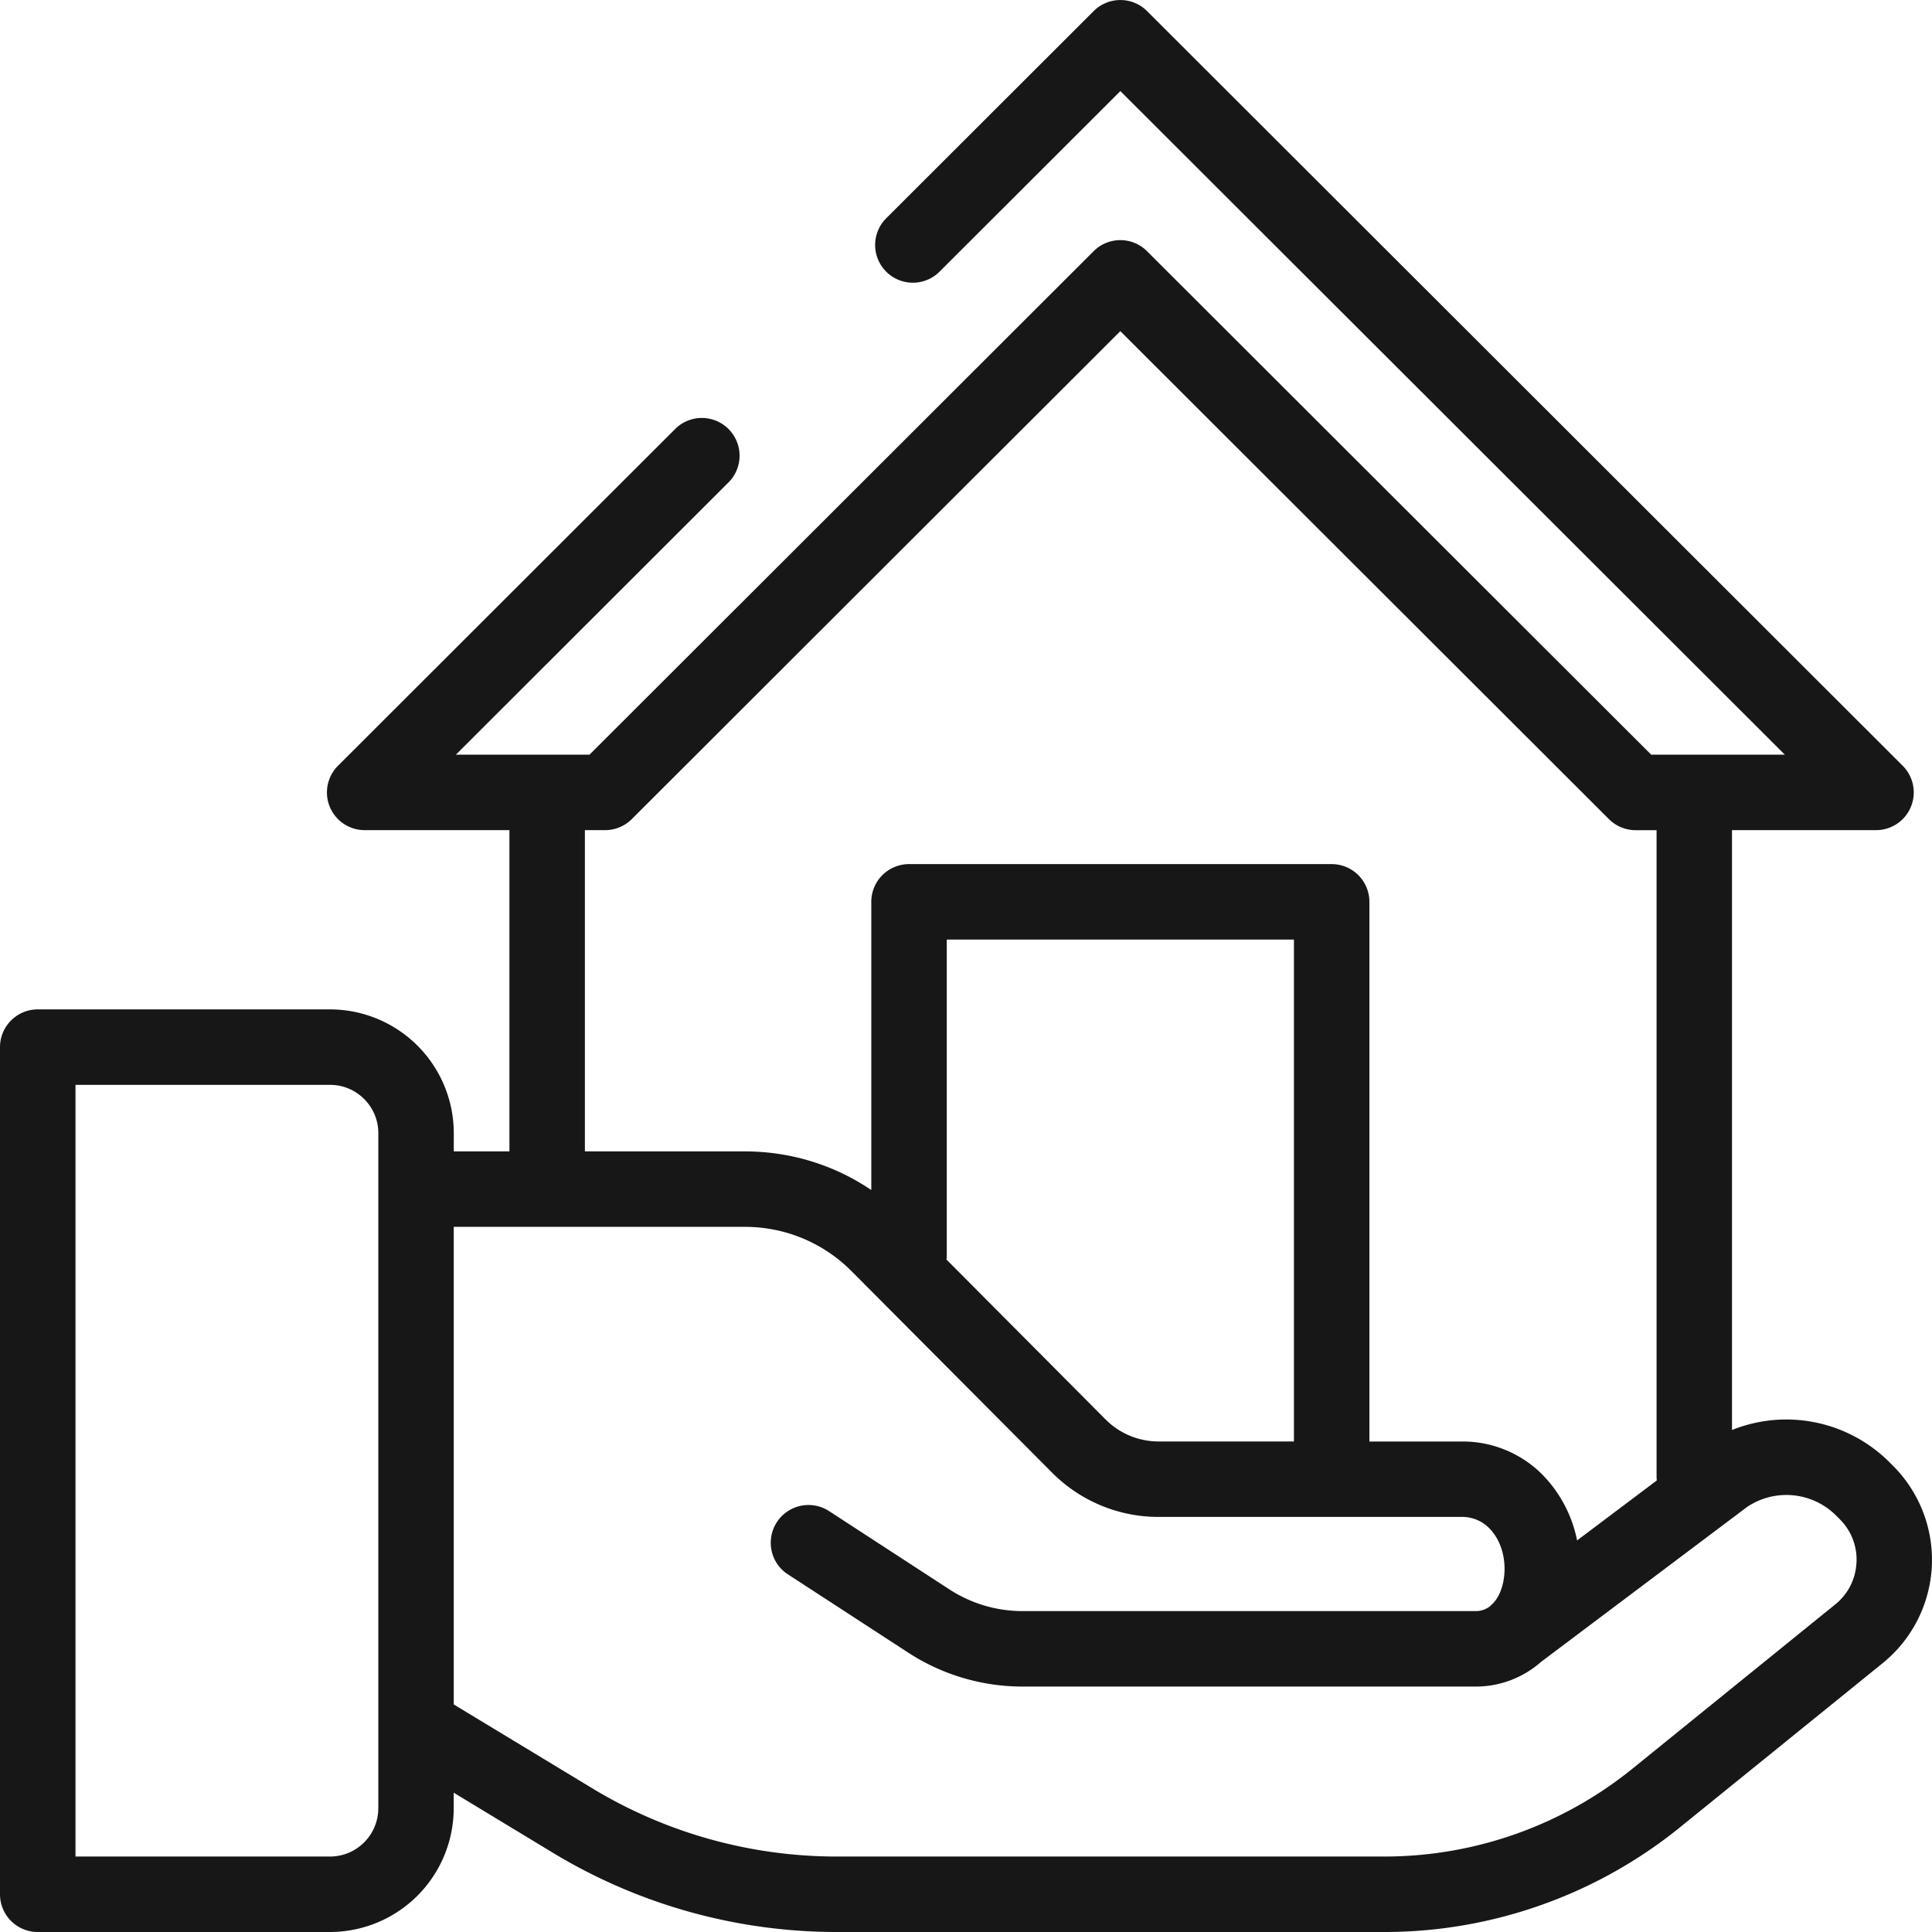
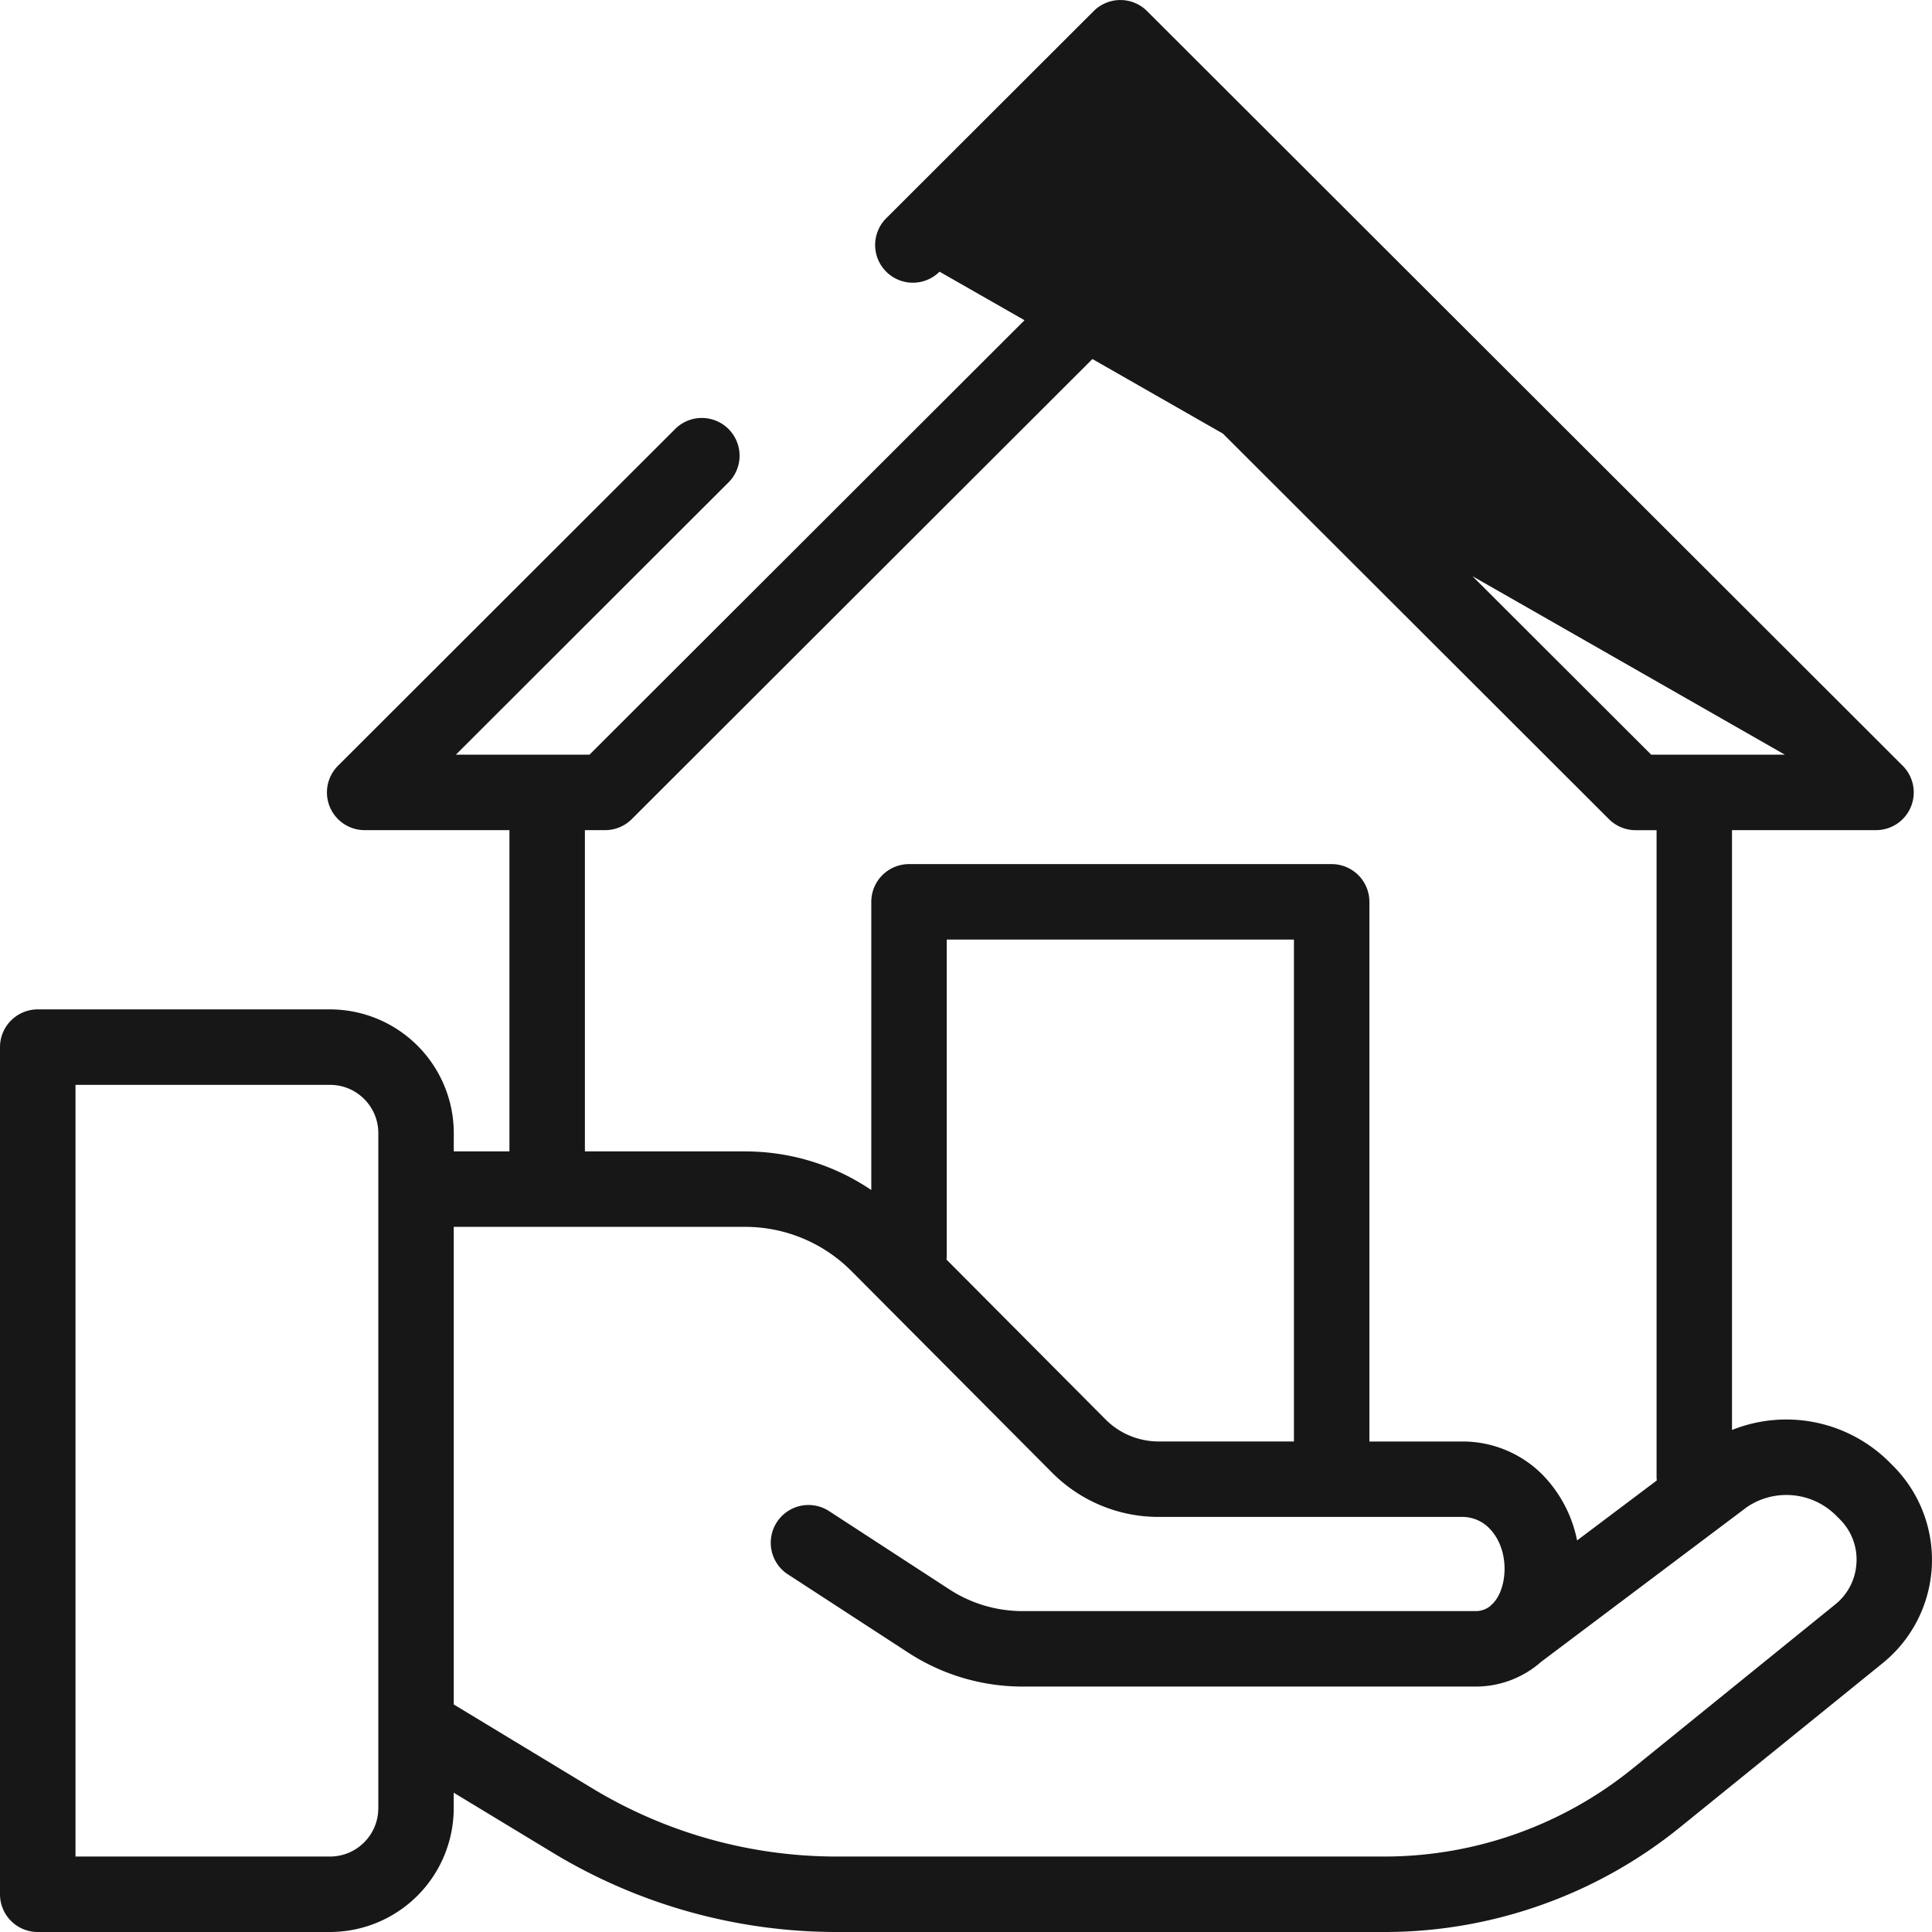
<svg xmlns="http://www.w3.org/2000/svg" width="50" height="50" fill="none">
-   <path fill="#171717" d="m48.992 37.935-.092-.092a3.776 3.776 0 0 0-4.076-.835V21.484h3.727a.976.976 0 0 0 .69-1.667L29.685.286a.977.977 0 0 0-1.38 0l-5.37 5.363a.976.976 0 1 0 1.38 1.382l4.68-4.674L46.19 19.53h-3.458L29.684 6.5a.977.977 0 0 0-1.38 0L15.256 19.531h-3.458l7.077-7.068a.977.977 0 0 0-1.38-1.382l-8.747 8.736a.976.976 0 0 0 .69 1.667h3.746v8.314h-1.44v-.473a3.206 3.206 0 0 0-3.203-3.202H.977a.977.977 0 0 0-.977.976v21.924c0 .54.437.977.977.977H8.54a3.206 3.206 0 0 0 3.202-3.203v-.402l2.566 1.554A14.18 14.18 0 0 0 21.656 50h14.181c2.77 0 5.481-.96 7.634-2.704l5.254-4.255a3.446 3.446 0 0 0 1.27-2.494 3.446 3.446 0 0 0-1.003-2.612ZM9.79 46.797c0 .69-.56 1.25-1.25 1.25H1.954V28.076h6.588c.689 0 1.249.56 1.249 1.25v17.471Zm5.347-25.313h.523a.977.977 0 0 0 .69-.285L28.994 8.57 41.64 21.2a.976.976 0 0 0 .69.285h.542v16.724c0 .036.002.07.006.105l-2.063 1.552a3.374 3.374 0 0 0-.897-1.702 2.91 2.91 0 0 0-2.072-.858H35.44V23.34a.977.977 0 0 0-.977-.977H23.526a.977.977 0 0 0-.977.977v7.458c-.96-.65-2.09-1-3.275-1h-4.137v-8.314Zm18.35 2.832v12.989h-3.495a1.939 1.939 0 0 1-1.38-.57l-4.117-4.138a.985.985 0 0 0 .007-.115v-8.166h8.985Zm14.558 16.129a1.47 1.47 0 0 1-.55 1.078l-5.253 4.255a10.207 10.207 0 0 1-6.405 2.269H21.656c-2.234 0-4.425-.612-6.335-1.77l-3.578-2.166v-12.36h7.531a3.88 3.88 0 0 1 2.76 1.143l5.196 5.22a3.88 3.88 0 0 0 2.762 1.144h7.853a.97.97 0 0 1 .69.286c.449.448.485 1.185.292 1.652a.974.974 0 0 1-.197.31l-.05.038.01.002a.6.6 0 0 1-.419.149H26.466c-.675 0-1.33-.194-1.896-.562l-3.134-2.039-.012-.007a.977.977 0 0 0-1.067 1.635l3.148 2.048a5.418 5.418 0 0 0 2.96.878h11.707a2.55 2.55 0 0 0 1.711-.639l5.329-4.007a1.821 1.821 0 0 1 2.308.222l.092.092c.302.301.456.703.434 1.129Z" />
+   <path fill="#171717" d="m48.992 37.935-.092-.092a3.776 3.776 0 0 0-4.076-.835V21.484h3.727a.976.976 0 0 0 .69-1.667L29.685.286a.977.977 0 0 0-1.38 0l-5.37 5.363a.976.976 0 1 0 1.38 1.382L46.19 19.53h-3.458L29.684 6.5a.977.977 0 0 0-1.38 0L15.256 19.531h-3.458l7.077-7.068a.977.977 0 0 0-1.38-1.382l-8.747 8.736a.976.976 0 0 0 .69 1.667h3.746v8.314h-1.44v-.473a3.206 3.206 0 0 0-3.203-3.202H.977a.977.977 0 0 0-.977.976v21.924c0 .54.437.977.977.977H8.54a3.206 3.206 0 0 0 3.202-3.203v-.402l2.566 1.554A14.18 14.18 0 0 0 21.656 50h14.181c2.77 0 5.481-.96 7.634-2.704l5.254-4.255a3.446 3.446 0 0 0 1.27-2.494 3.446 3.446 0 0 0-1.003-2.612ZM9.79 46.797c0 .69-.56 1.25-1.25 1.25H1.954V28.076h6.588c.689 0 1.249.56 1.249 1.25v17.471Zm5.347-25.313h.523a.977.977 0 0 0 .69-.285L28.994 8.57 41.64 21.2a.976.976 0 0 0 .69.285h.542v16.724c0 .036.002.07.006.105l-2.063 1.552a3.374 3.374 0 0 0-.897-1.702 2.91 2.91 0 0 0-2.072-.858H35.44V23.34a.977.977 0 0 0-.977-.977H23.526a.977.977 0 0 0-.977.977v7.458c-.96-.65-2.09-1-3.275-1h-4.137v-8.314Zm18.35 2.832v12.989h-3.495a1.939 1.939 0 0 1-1.38-.57l-4.117-4.138a.985.985 0 0 0 .007-.115v-8.166h8.985Zm14.558 16.129a1.47 1.47 0 0 1-.55 1.078l-5.253 4.255a10.207 10.207 0 0 1-6.405 2.269H21.656c-2.234 0-4.425-.612-6.335-1.77l-3.578-2.166v-12.36h7.531a3.88 3.88 0 0 1 2.76 1.143l5.196 5.22a3.88 3.88 0 0 0 2.762 1.144h7.853a.97.97 0 0 1 .69.286c.449.448.485 1.185.292 1.652a.974.974 0 0 1-.197.31l-.05.038.01.002a.6.6 0 0 1-.419.149H26.466c-.675 0-1.33-.194-1.896-.562l-3.134-2.039-.012-.007a.977.977 0 0 0-1.067 1.635l3.148 2.048a5.418 5.418 0 0 0 2.96.878h11.707a2.55 2.55 0 0 0 1.711-.639l5.329-4.007a1.821 1.821 0 0 1 2.308.222l.092.092c.302.301.456.703.434 1.129Z" />
</svg>